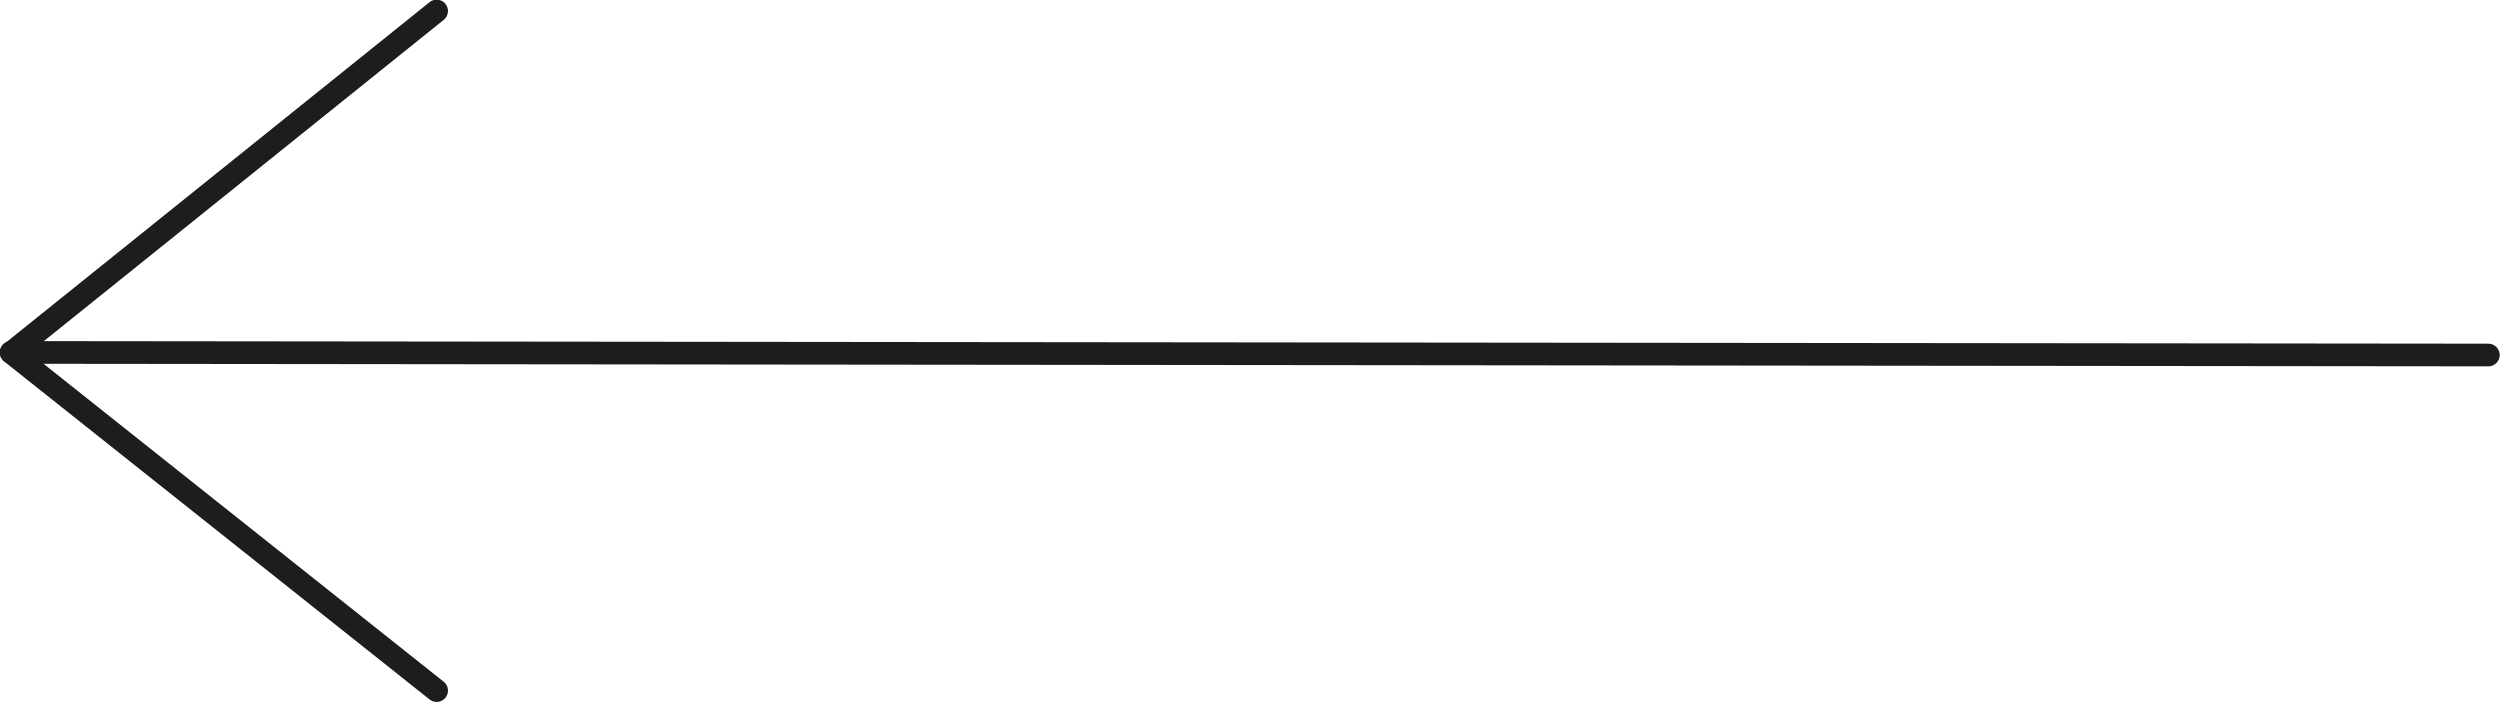
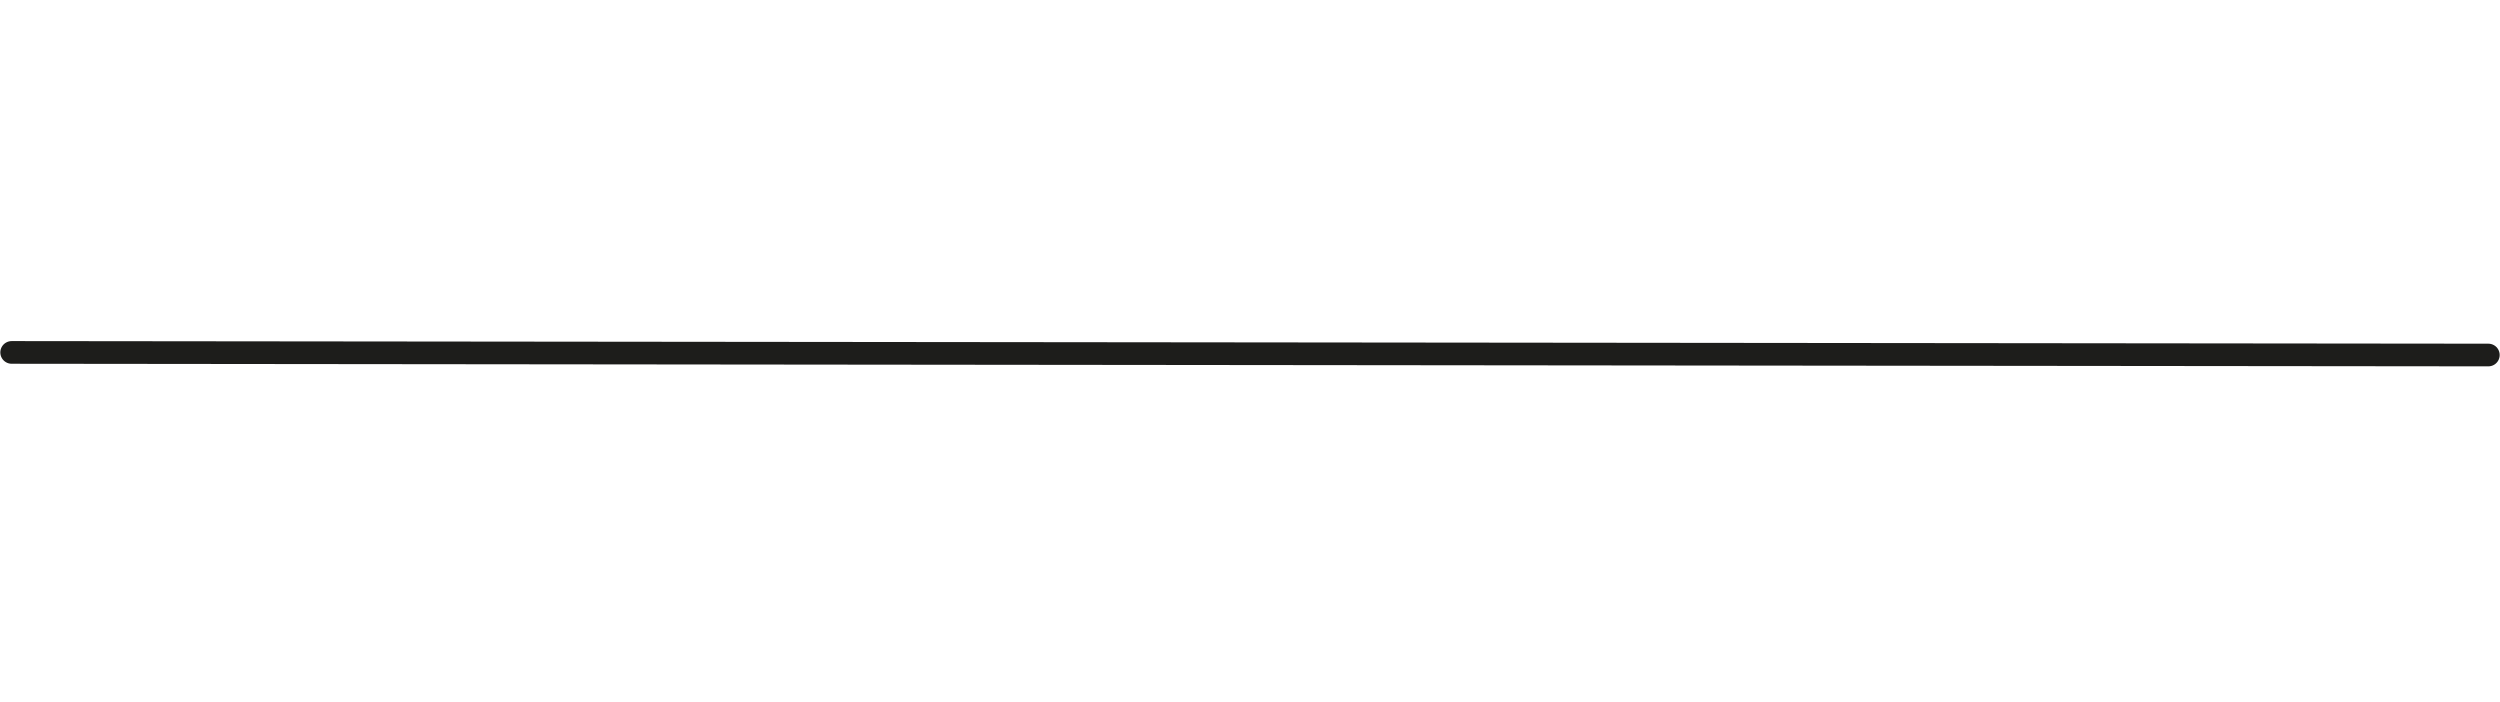
<svg xmlns="http://www.w3.org/2000/svg" viewBox="0 0 38.59 10.84">
  <defs>
    <style>.cls-1{fill:none;stroke:#1d1d1b;stroke-linecap:round;stroke-miterlimit:10;stroke-width:0.35px;}</style>
  </defs>
  <g id="Capa_2" data-name="Capa 2">
    <g id="Capa_1-2" data-name="Capa 1">
      <line class="cls-1" x1="38.41" y1="5.48" x2="0.18" y2="5.44" />
-       <line class="cls-1" x1="0.18" y1="5.44" x2="6.74" y2="0.17" />
-       <line class="cls-1" x1="6.74" y1="10.66" x2="0.17" y2="5.44" />
    </g>
  </g>
</svg>